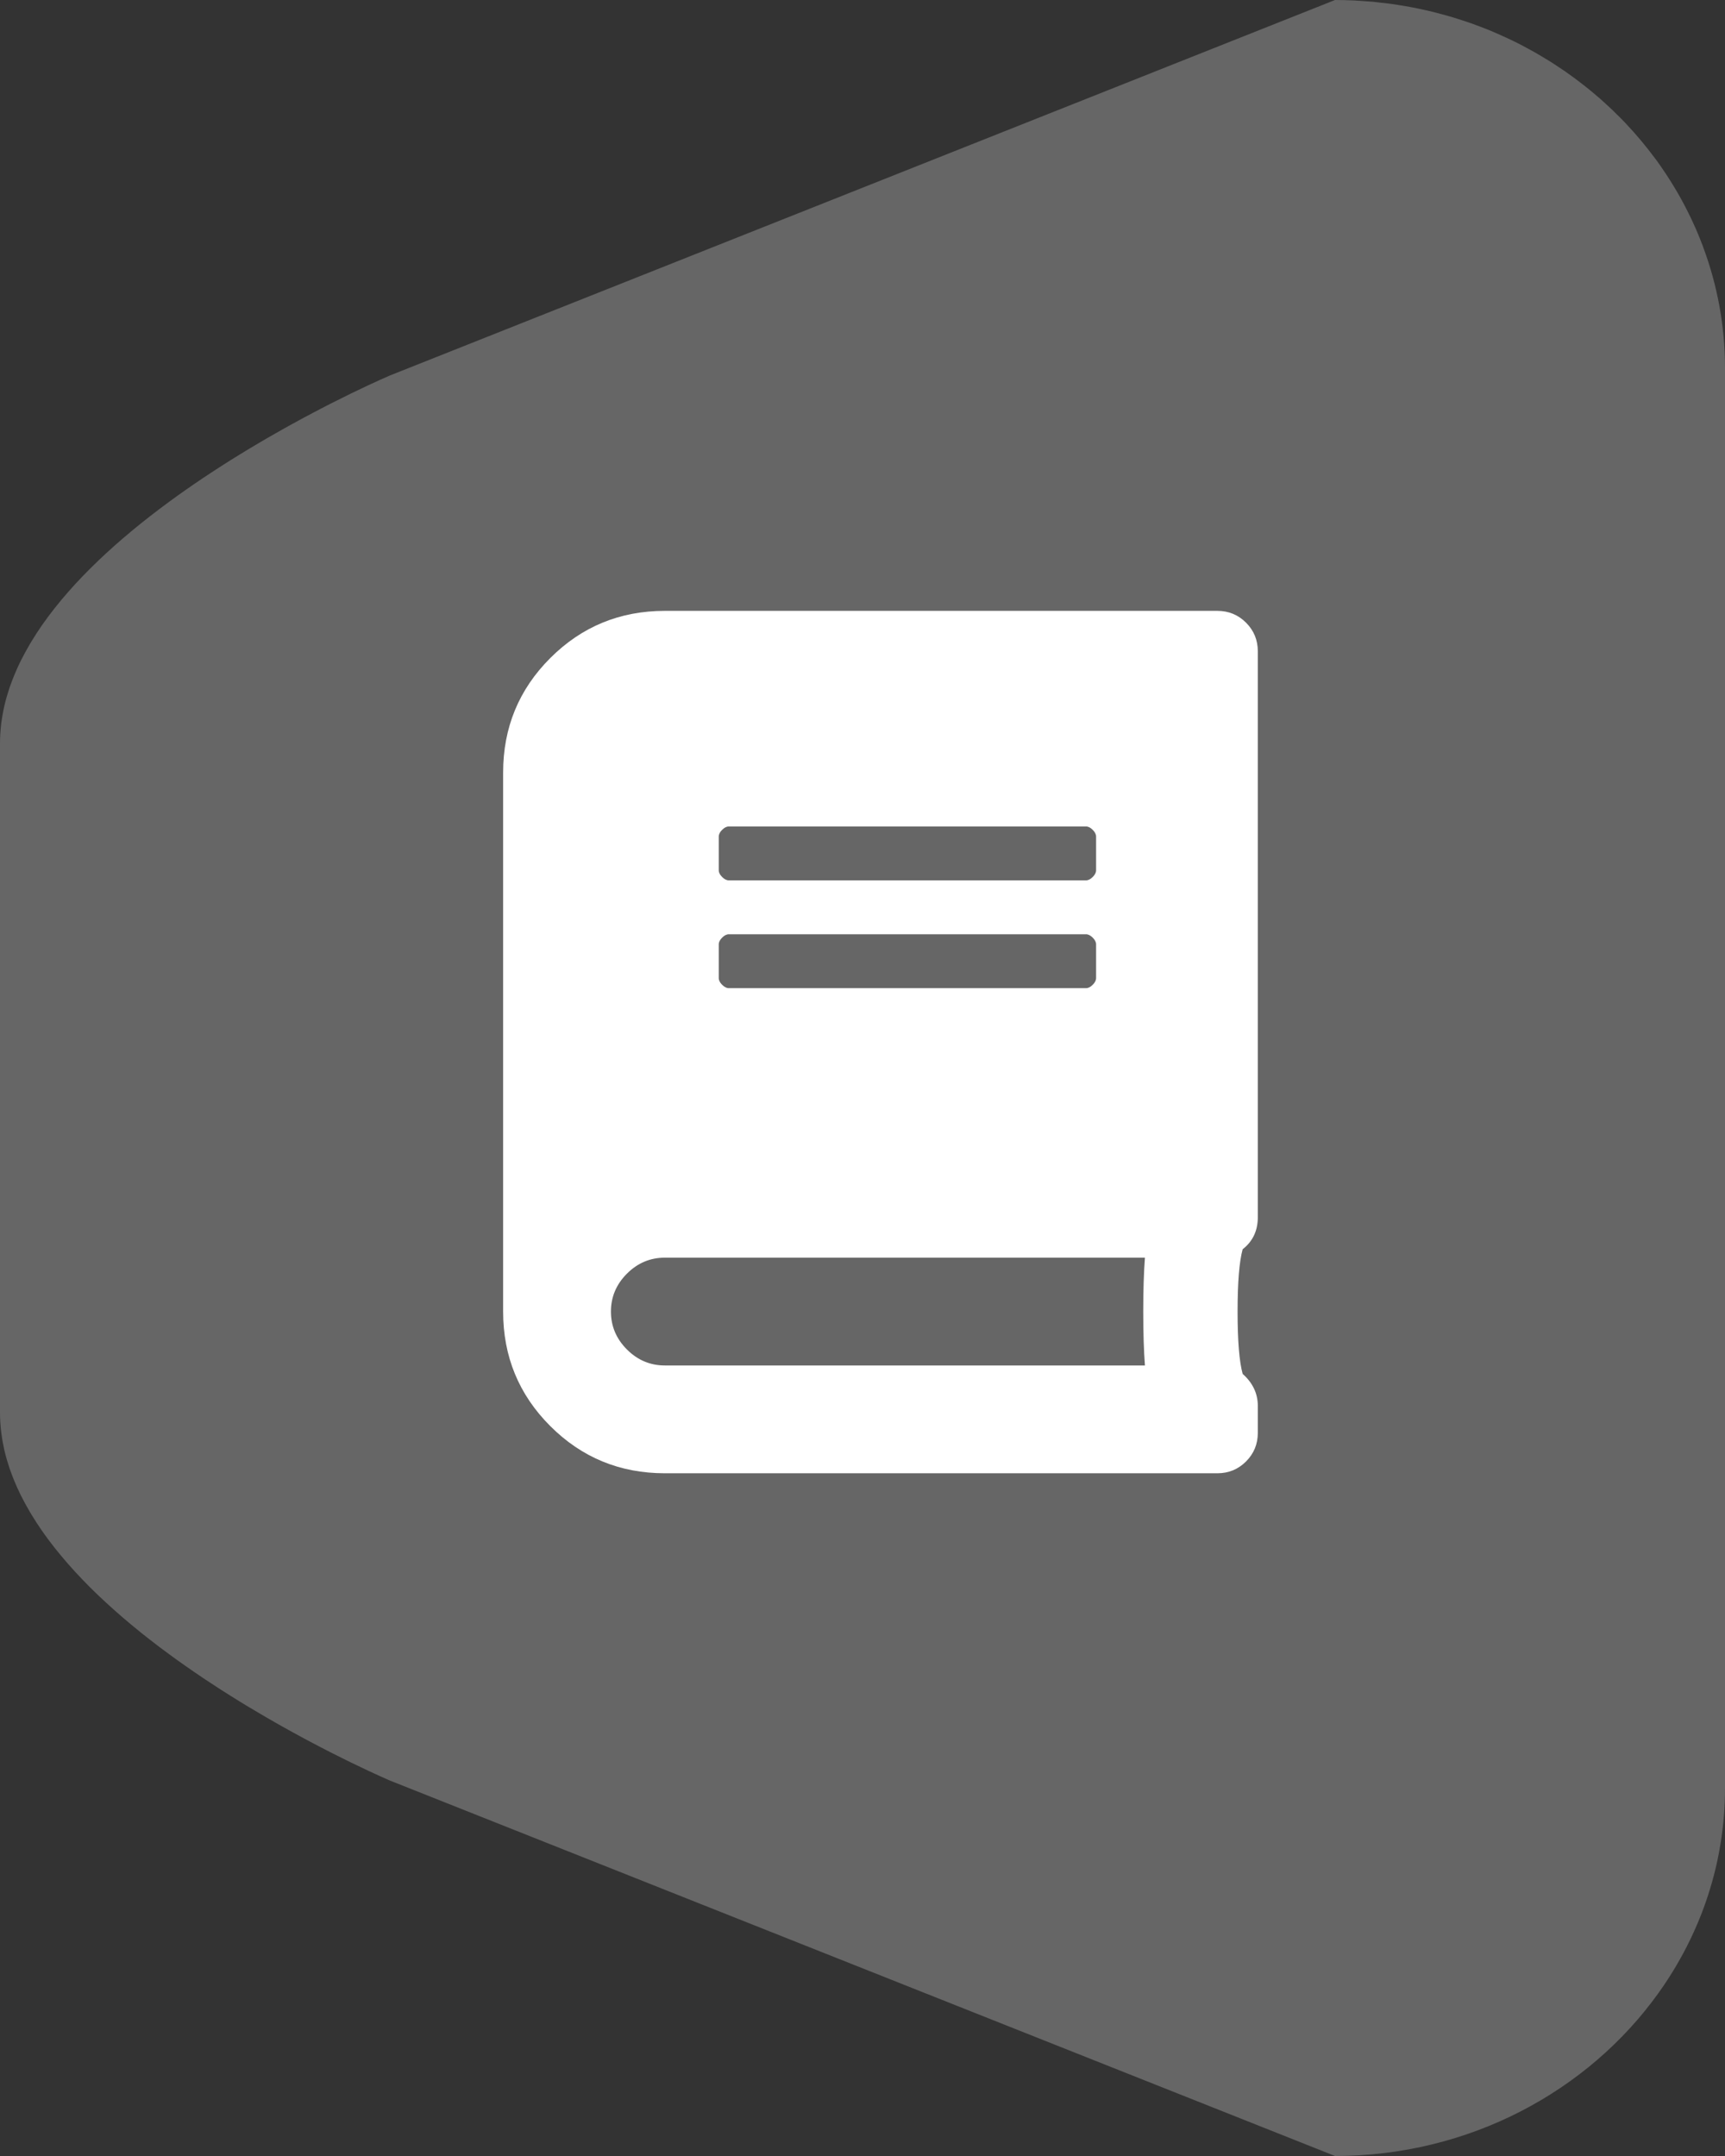
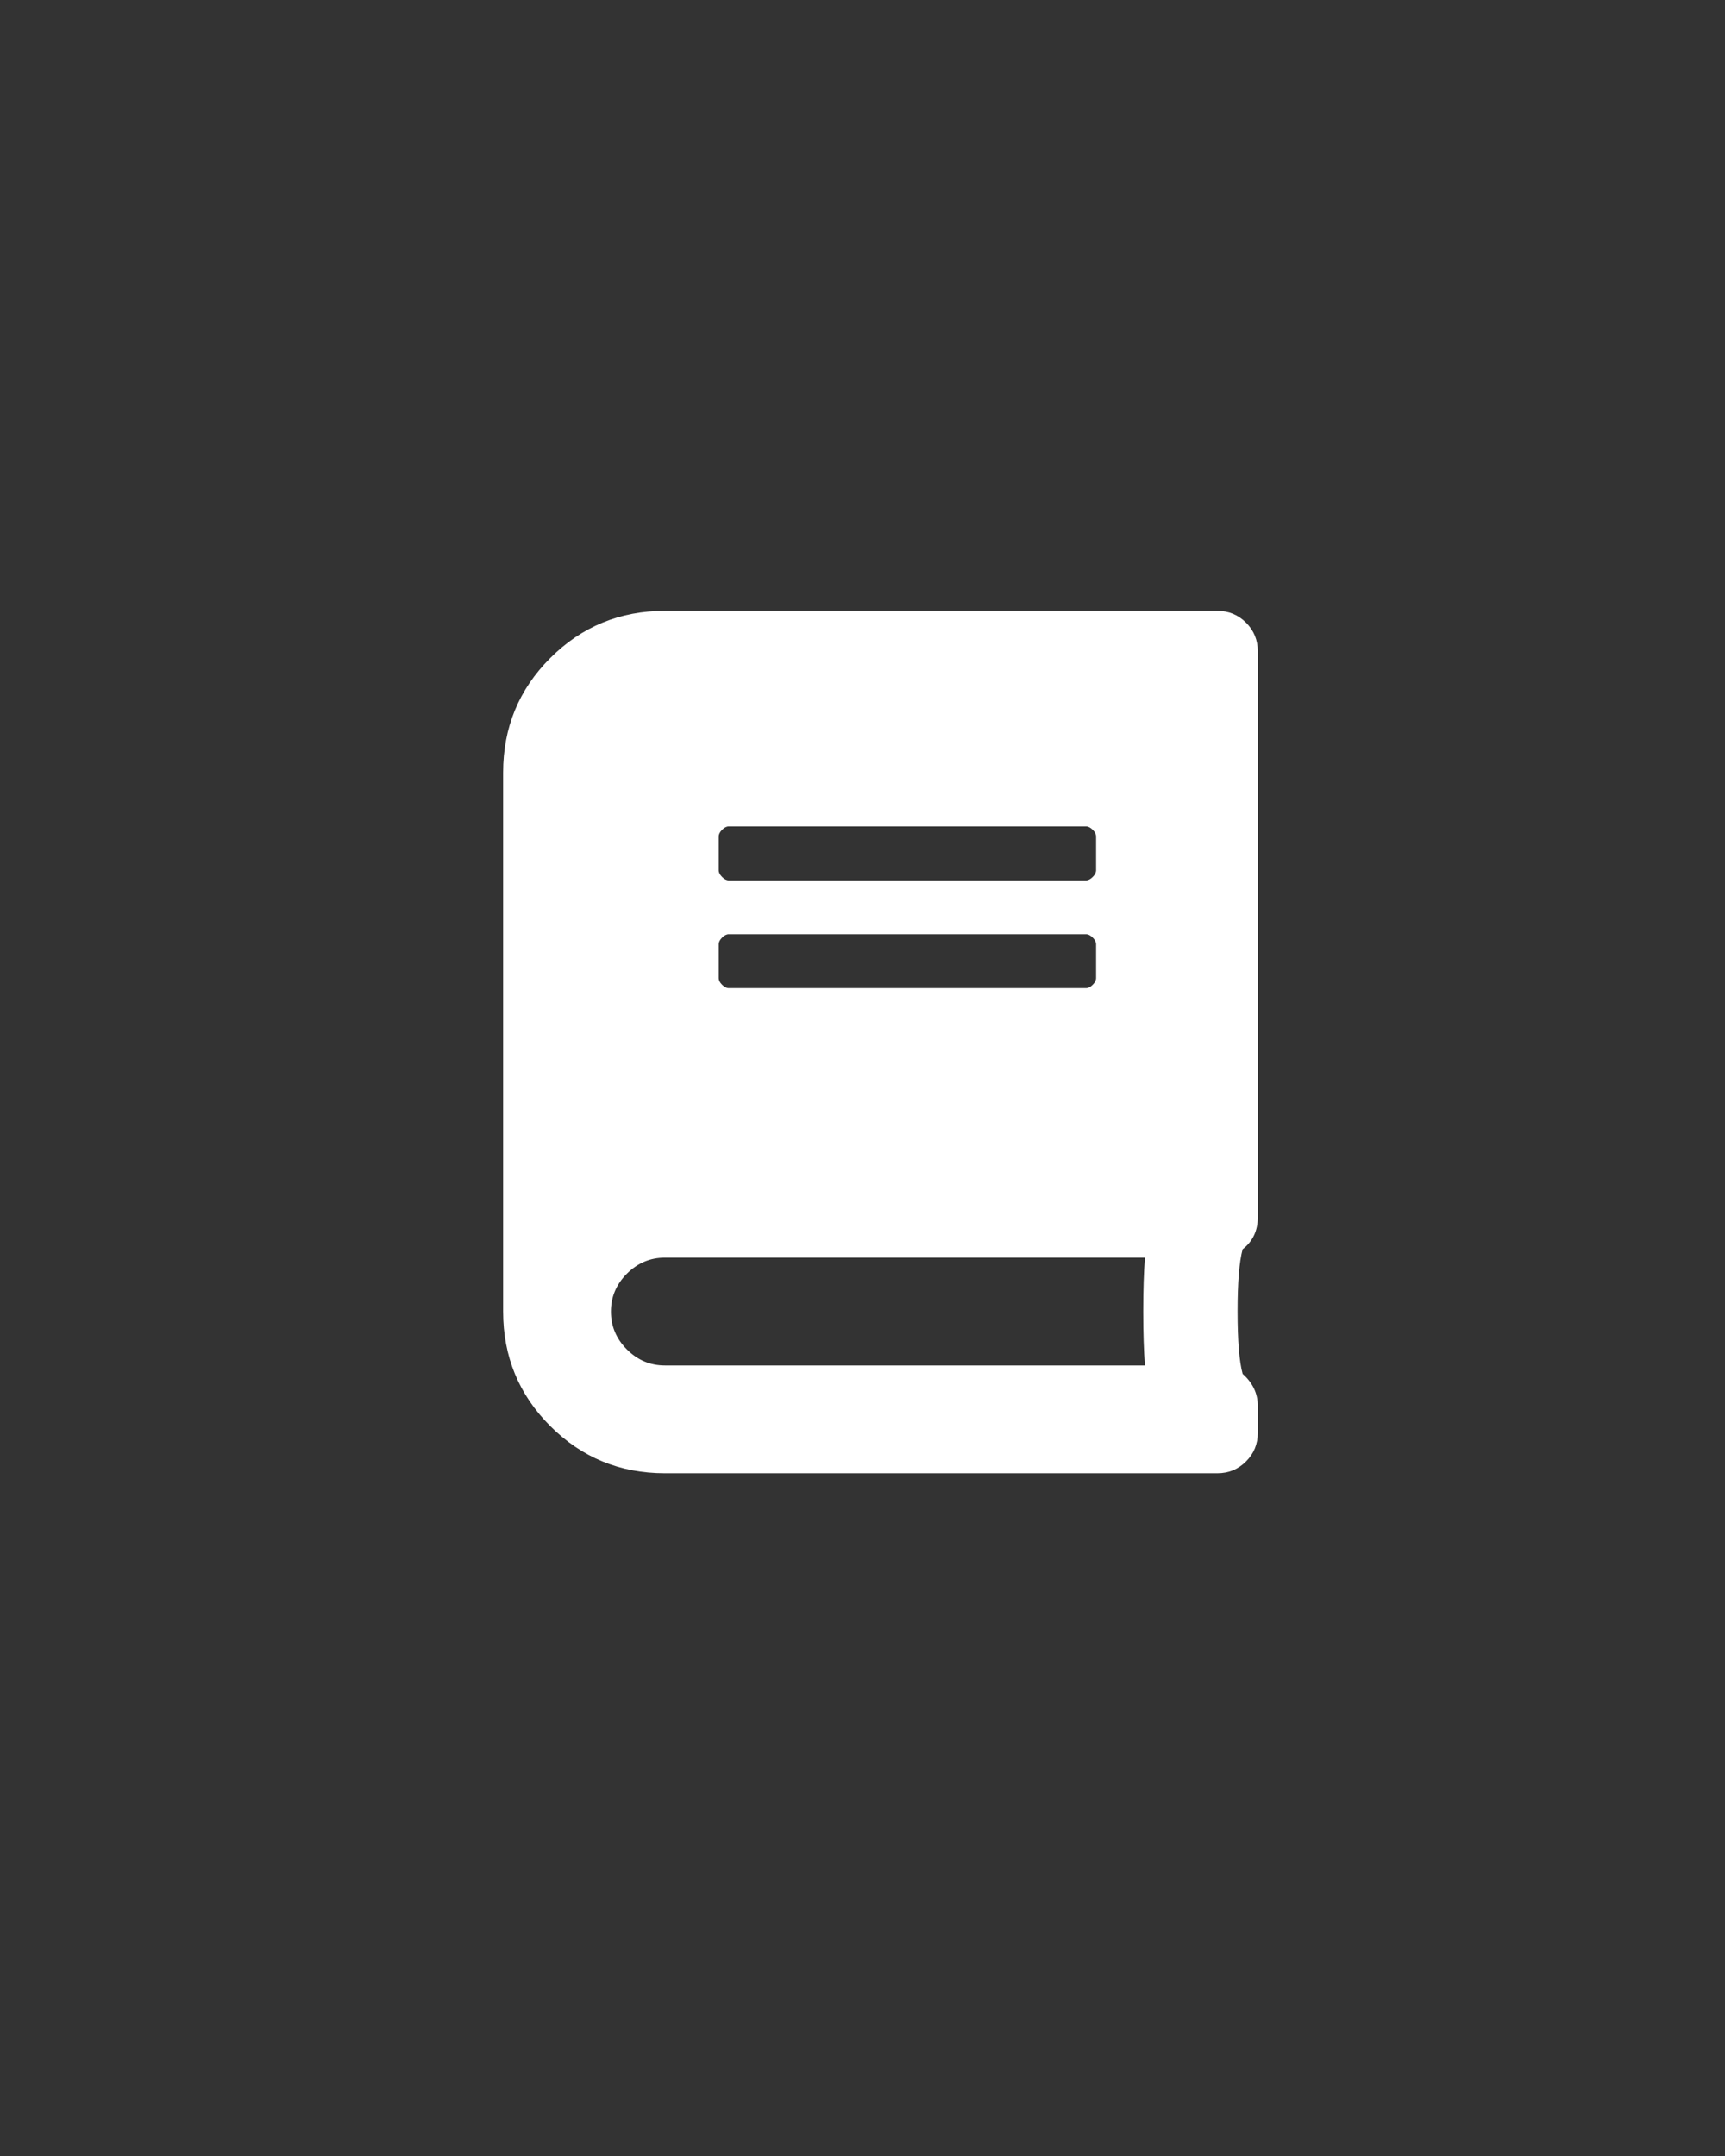
<svg xmlns="http://www.w3.org/2000/svg" width="48px" height="60px" viewBox="0 0 48 60" version="1.1">
  <rect x="0" y="0" width="48" height="60" fill="#333333" stroke="none" />
  <title>FDD94E6F-0599-488D-AD9C-FAF9809B1F9B</title>
  <desc>Created with sketchtool.</desc>
  <g id="Page-1" stroke="none" stroke-width="1" fill="none" fill-rule="evenodd">
    <g id="Home" transform="translate(-824, -680)">
      <g id="Group-8" transform="translate(824, 680)">
-         <path d="M47.373,6.822 C47.331,6.71 47.286,6.599 47.239,6.488 C47.224,6.454 47.21,6.418 47.195,6.382 C47.149,6.278 47.101,6.174 47.053,6.071 C47.033,6.033 47.015,5.993 46.995,5.954 C46.947,5.854 46.896,5.755 46.843,5.657 C46.822,5.617 46.8,5.576 46.778,5.536 C46.724,5.439 46.67,5.344 46.613,5.249 C46.591,5.21 46.566,5.172 46.542,5.133 C46.484,5.038 46.425,4.944 46.363,4.85 C46.341,4.816 46.317,4.782 46.294,4.748 C46.229,4.652 46.163,4.556 46.095,4.462 C46.078,4.44 46.062,4.42 46.046,4.398 C45.803,4.071 45.541,3.756 45.259,3.457 C45.242,3.439 45.227,3.421 45.21,3.404 C45.137,3.327 45.062,3.254 44.987,3.18 C44.948,3.141 44.909,3.101 44.869,3.063 C44.799,2.996 44.728,2.932 44.656,2.866 C44.608,2.822 44.561,2.779 44.513,2.737 C44.443,2.676 44.372,2.616 44.301,2.557 C44.248,2.513 44.194,2.469 44.14,2.426 C44.07,2.37 43.999,2.315 43.927,2.261 C43.869,2.216 43.81,2.173 43.751,2.13 C43.68,2.079 43.61,2.027 43.538,1.978 C43.475,1.934 43.411,1.892 43.348,1.851 C43.276,1.803 43.206,1.756 43.133,1.711 C43.065,1.668 42.996,1.627 42.927,1.586 C42.857,1.544 42.786,1.501 42.715,1.461 C42.638,1.417 42.561,1.376 42.483,1.334 C42.416,1.298 42.351,1.262 42.284,1.228 C42.166,1.167 42.046,1.11 41.926,1.054 C41.857,1.022 41.787,0.99 41.717,0.96 C41.61,0.912 41.501,0.865 41.393,0.821 C41.33,0.795 41.267,0.772 41.204,0.748 C41.111,0.712 41.018,0.677 40.924,0.644 C40.855,0.62 40.786,0.598 40.718,0.575 C40.627,0.545 40.535,0.515 40.442,0.487 C40.372,0.465 40.301,0.446 40.23,0.426 C40.137,0.4 40.045,0.375 39.951,0.351 C39.88,0.332 39.807,0.315 39.734,0.298 C39.641,0.276 39.545,0.255 39.45,0.236 C39.378,0.221 39.305,0.207 39.232,0.193 C39.134,0.175 39.036,0.158 38.937,0.143 C38.865,0.131 38.793,0.12 38.721,0.11 C38.617,0.095 38.513,0.083 38.408,0.073 C38.341,0.065 38.273,0.056 38.204,0.049 C38.088,0.039 37.971,0.031 37.854,0.024 C37.796,0.021 37.738,0.016 37.68,0.013 C37.504,0.005 37.327,0 37.149,0 L10.851,10.449 C10.851,10.449 10.445,10.622 9.792,10.939 C9.79,10.94 9.788,10.941 9.786,10.941 C9.626,11.02 9.45,11.107 9.261,11.203 C9.241,11.213 9.221,11.223 9.201,11.233 C9.167,11.251 9.133,11.267 9.099,11.285 C9.074,11.298 9.049,11.311 9.024,11.324 C8.99,11.341 8.957,11.359 8.923,11.376 C8.894,11.391 8.865,11.407 8.835,11.423 C8.804,11.439 8.773,11.455 8.741,11.471 C8.682,11.503 8.622,11.534 8.562,11.567 C8.538,11.579 8.512,11.593 8.487,11.606 C8.446,11.628 8.405,11.651 8.363,11.673 C8.335,11.688 8.308,11.703 8.28,11.719 C8.239,11.74 8.199,11.763 8.157,11.786 C8.129,11.8 8.101,11.816 8.072,11.832 C8.029,11.856 7.985,11.88 7.941,11.905 C7.915,11.92 7.89,11.934 7.864,11.949 C7.801,11.984 7.738,12.019 7.674,12.056 C7.666,12.06 7.659,12.064 7.652,12.069 C7.579,12.11 7.506,12.152 7.432,12.194 C7.413,12.206 7.394,12.217 7.375,12.228 C7.32,12.26 7.264,12.292 7.208,12.326 C7.184,12.34 7.16,12.354 7.137,12.368 C7.084,12.4 7.029,12.431 6.975,12.464 C6.953,12.478 6.93,12.491 6.907,12.505 C6.845,12.542 6.783,12.58 6.72,12.619 C6.706,12.627 6.691,12.636 6.677,12.645 C6.598,12.693 6.518,12.743 6.438,12.793 C6.355,12.845 6.28,12.893 6.204,12.941 C6.186,12.953 6.168,12.964 6.15,12.976 C6.089,13.015 6.027,13.055 5.966,13.095 C5.945,13.109 5.923,13.123 5.903,13.136 C5.841,13.177 5.779,13.218 5.716,13.26 C5.699,13.271 5.681,13.283 5.663,13.294 C5.502,13.402 5.341,13.513 5.179,13.626 C5.168,13.633 5.158,13.641 5.146,13.649 C5.078,13.697 5.009,13.746 4.941,13.794 C4.922,13.808 4.904,13.821 4.885,13.835 C4.823,13.88 4.761,13.925 4.699,13.97 C4.68,13.985 4.661,13.998 4.642,14.012 C4.573,14.063 4.505,14.114 4.436,14.166 C4.426,14.174 4.416,14.18 4.407,14.188 C4.247,14.31 4.089,14.432 3.932,14.558 C3.917,14.571 3.901,14.583 3.885,14.596 C3.824,14.646 3.763,14.695 3.702,14.745 C3.683,14.761 3.664,14.777 3.645,14.793 C3.585,14.843 3.526,14.893 3.467,14.943 C3.45,14.957 3.434,14.971 3.417,14.985 C3.266,15.115 3.117,15.247 2.972,15.381 C2.962,15.391 2.951,15.4 2.941,15.409 C2.88,15.465 2.82,15.522 2.76,15.579 C2.742,15.596 2.724,15.614 2.706,15.631 C2.653,15.682 2.601,15.733 2.549,15.784 C2.531,15.802 2.512,15.82 2.493,15.839 C2.439,15.894 2.384,15.949 2.331,16.004 C2.318,16.018 2.305,16.031 2.292,16.044 C2.158,16.183 2.029,16.324 1.904,16.466 C1.889,16.484 1.874,16.501 1.859,16.518 C1.813,16.571 1.767,16.625 1.721,16.679 C1.703,16.701 1.686,16.721 1.669,16.743 C1.625,16.795 1.583,16.848 1.541,16.901 C1.525,16.921 1.508,16.941 1.493,16.961 C1.443,17.025 1.394,17.089 1.346,17.153 C1.34,17.162 1.333,17.17 1.328,17.178 C1.272,17.253 1.219,17.327 1.167,17.401 C1.157,17.416 1.148,17.43 1.138,17.444 C1.097,17.504 1.058,17.563 1.019,17.622 C1.004,17.646 0.99,17.668 0.975,17.692 C0.941,17.744 0.909,17.796 0.877,17.849 C0.862,17.873 0.847,17.898 0.833,17.922 C0.8,17.978 0.769,18.033 0.738,18.089 C0.726,18.109 0.714,18.129 0.704,18.15 C0.662,18.226 0.622,18.303 0.583,18.379 L0.583,18.38 C0.545,18.455 0.509,18.532 0.475,18.609 C0.465,18.631 0.456,18.654 0.446,18.677 C0.422,18.731 0.398,18.786 0.377,18.841 C0.366,18.868 0.355,18.895 0.345,18.921 C0.325,18.975 0.305,19.027 0.286,19.081 C0.278,19.107 0.268,19.132 0.259,19.158 C0.239,19.22 0.22,19.281 0.201,19.343 C0.196,19.36 0.191,19.376 0.186,19.394 C0.163,19.472 0.143,19.552 0.124,19.63 C0.12,19.65 0.117,19.669 0.112,19.688 C0.099,19.748 0.086,19.808 0.076,19.869 C0.07,19.896 0.066,19.924 0.061,19.952 C0.052,20.006 0.045,20.058 0.037,20.112 C0.035,20.141 0.03,20.169 0.028,20.198 C0.021,20.254 0.017,20.309 0.013,20.365 C0.011,20.391 0.008,20.416 0.007,20.441 C0.003,20.522 0,20.603 0,20.684 L0,39.316 C0,39.397 0.003,39.478 0.007,39.559 C0.008,39.585 0.011,39.61 0.013,39.635 C0.017,39.691 0.021,39.747 0.028,39.803 C0.03,39.831 0.035,39.86 0.038,39.888 C0.045,39.942 0.052,39.995 0.061,40.048 C0.066,40.076 0.07,40.104 0.076,40.132 C0.086,40.192 0.099,40.252 0.112,40.312 C0.117,40.332 0.12,40.35 0.124,40.37 C0.143,40.449 0.163,40.528 0.186,40.606 C0.191,40.624 0.196,40.641 0.201,40.658 C0.22,40.72 0.239,40.781 0.259,40.842 C0.268,40.868 0.278,40.894 0.286,40.919 C0.305,40.973 0.325,41.026 0.345,41.079 C0.355,41.106 0.366,41.133 0.377,41.16 C0.398,41.215 0.422,41.269 0.446,41.323 C0.456,41.346 0.465,41.369 0.475,41.392 C0.509,41.468 0.545,41.544 0.582,41.619 C0.583,41.619 0.583,41.62 0.583,41.621 C0.622,41.697 0.662,41.774 0.704,41.85 C0.714,41.871 0.727,41.892 0.738,41.912 C0.769,41.968 0.8,42.023 0.833,42.078 C0.847,42.102 0.862,42.127 0.877,42.151 C0.909,42.204 0.941,42.256 0.975,42.308 C0.99,42.332 1.004,42.355 1.019,42.378 C1.058,42.438 1.097,42.496 1.138,42.556 C1.148,42.57 1.157,42.585 1.168,42.599 C1.219,42.673 1.272,42.748 1.328,42.822 C1.333,42.831 1.34,42.838 1.346,42.847 C1.394,42.911 1.443,42.975 1.493,43.039 C1.508,43.059 1.525,43.08 1.541,43.1 C1.583,43.153 1.625,43.205 1.669,43.257 C1.686,43.279 1.703,43.3 1.722,43.321 C1.767,43.375 1.813,43.429 1.859,43.482 C1.874,43.5 1.889,43.517 1.904,43.534 C2.029,43.676 2.158,43.817 2.292,43.956 C2.305,43.97 2.318,43.982 2.331,43.996 C2.384,44.052 2.439,44.107 2.493,44.162 C2.512,44.18 2.531,44.198 2.549,44.217 C2.601,44.268 2.653,44.318 2.705,44.369 L2.76,44.422 C2.82,44.478 2.88,44.534 2.941,44.59 C2.95,44.6 2.962,44.61 2.972,44.619 C3.118,44.753 3.266,44.885 3.417,45.015 C3.434,45.029 3.45,45.043 3.467,45.057 C3.526,45.107 3.585,45.157 3.644,45.207 C3.664,45.223 3.684,45.239 3.703,45.255 C3.763,45.305 3.824,45.355 3.884,45.403 C3.901,45.417 3.917,45.429 3.932,45.443 C4.089,45.568 4.247,45.691 4.407,45.812 C4.416,45.82 4.426,45.827 4.436,45.835 C4.505,45.886 4.573,45.938 4.642,45.988 C4.661,46.002 4.68,46.016 4.699,46.03 C4.761,46.076 4.823,46.12 4.885,46.166 C4.903,46.179 4.922,46.192 4.941,46.206 C5.009,46.254 5.077,46.304 5.146,46.351 C5.157,46.359 5.168,46.366 5.179,46.374 C5.341,46.487 5.502,46.598 5.663,46.706 C5.681,46.718 5.699,46.729 5.716,46.741 C5.779,46.782 5.841,46.824 5.903,46.864 C5.923,46.878 5.945,46.891 5.966,46.905 C6.027,46.945 6.089,46.985 6.15,47.025 C6.168,47.036 6.186,47.048 6.204,47.059 C6.28,47.108 6.355,47.155 6.43,47.202 C6.518,47.257 6.598,47.307 6.677,47.356 C6.691,47.364 6.706,47.373 6.72,47.382 C6.783,47.42 6.845,47.458 6.907,47.496 C6.93,47.509 6.953,47.523 6.975,47.536 C7.029,47.569 7.084,47.601 7.137,47.632 C7.16,47.646 7.184,47.661 7.208,47.674 C7.264,47.708 7.32,47.74 7.375,47.772 C7.394,47.783 7.413,47.795 7.432,47.806 C7.506,47.848 7.579,47.89 7.652,47.932 C7.659,47.936 7.666,47.94 7.674,47.945 C7.738,47.981 7.801,48.016 7.864,48.052 C7.89,48.066 7.915,48.081 7.941,48.095 C7.985,48.12 8.029,48.144 8.072,48.168 C8.101,48.184 8.129,48.2 8.157,48.215 C8.199,48.238 8.239,48.26 8.28,48.281 C8.308,48.297 8.335,48.312 8.363,48.327 C8.405,48.35 8.446,48.372 8.487,48.394 C8.512,48.407 8.538,48.421 8.562,48.434 C8.622,48.467 8.682,48.498 8.741,48.529 C8.773,48.546 8.804,48.561 8.835,48.578 C8.865,48.593 8.894,48.609 8.923,48.624 C8.957,48.641 8.99,48.659 9.024,48.676 C9.049,48.689 9.074,48.702 9.099,48.715 C9.133,48.733 9.167,48.75 9.201,48.767 C9.221,48.778 9.241,48.787 9.261,48.798 C9.45,48.893 9.626,48.98 9.786,49.059 C9.788,49.059 9.79,49.06 9.792,49.061 C10.445,49.379 10.851,49.552 10.851,49.552 L37.149,60 C40.879,60 44.186,58.201 46.14,55.477 C46.434,55.068 46.696,54.639 46.926,54.192 C47.079,53.894 47.216,53.588 47.339,53.275 C47.522,52.805 47.669,52.319 47.779,51.821 C47.815,51.655 47.847,51.487 47.874,51.318 C47.958,50.811 48,50.293 48,49.765 L48,45.001 L48,10.236 C48,9.067 47.787,7.943 47.399,6.894 C47.39,6.87 47.383,6.846 47.373,6.822 Z" id="Path-Copy-4" fill="#666666" />
        <path d="M35,33.875 C35,34.25 34.859,34.547 34.578,34.766 C34.484,35.109 34.437,35.688 34.437,36.5 C34.437,37.313 34.484,37.891 34.578,38.234 C34.859,38.484 35,38.781 35,39.125 L35,39.875 C35,40.187 34.891,40.453 34.672,40.672 C34.453,40.891 34.187,41 33.875,41 L18.5,41 C17.25,41 16.187,40.562 15.312,39.687 C14.437,38.812 14,37.75 14,36.5 L14,21.5 C14,20.25 14.437,19.188 15.312,18.313 C16.187,17.438 17.25,17 18.5,17 L33.875,17 C34.187,17 34.453,17.109 34.672,17.328 C34.891,17.547 35,17.813 35,18.125 L35,33.875 Z M20,23.281 L20,24.219 C20,24.281 20.031,24.344 20.094,24.406 C20.156,24.469 20.219,24.5 20.281,24.5 L30.219,24.5 C30.281,24.5 30.344,24.469 30.406,24.406 C30.469,24.344 30.5,24.281 30.5,24.219 L30.5,23.281 C30.5,23.219 30.469,23.156 30.406,23.094 C30.344,23.031 30.281,23 30.219,23 L20.281,23 C20.219,23 20.156,23.031 20.094,23.094 C20.031,23.156 20,23.219 20,23.281 Z M20,26.281 L20,27.219 C20,27.281 20.031,27.344 20.094,27.406 C20.156,27.469 20.219,27.5 20.281,27.5 L30.219,27.5 C30.281,27.5 30.344,27.469 30.406,27.406 C30.469,27.344 30.5,27.281 30.5,27.219 L30.5,26.281 C30.5,26.219 30.469,26.156 30.406,26.094 C30.344,26.031 30.281,26 30.219,26 L20.281,26 C20.219,26 20.156,26.031 20.094,26.094 C20.031,26.156 20,26.219 20,26.281 Z M31.859,38 C31.828,37.594 31.812,37.094 31.812,36.5 C31.812,35.906 31.828,35.406 31.859,35 L18.5,35 C18.094,35 17.742,35.148 17.445,35.445 C17.148,35.742 17,36.094 17,36.5 C17,36.906 17.148,37.258 17.445,37.555 C17.742,37.852 18.094,38 18.5,38 L31.859,38 Z" id="book" fill="#FFFFFF" />
      </g>
    </g>
  </g>
</svg>